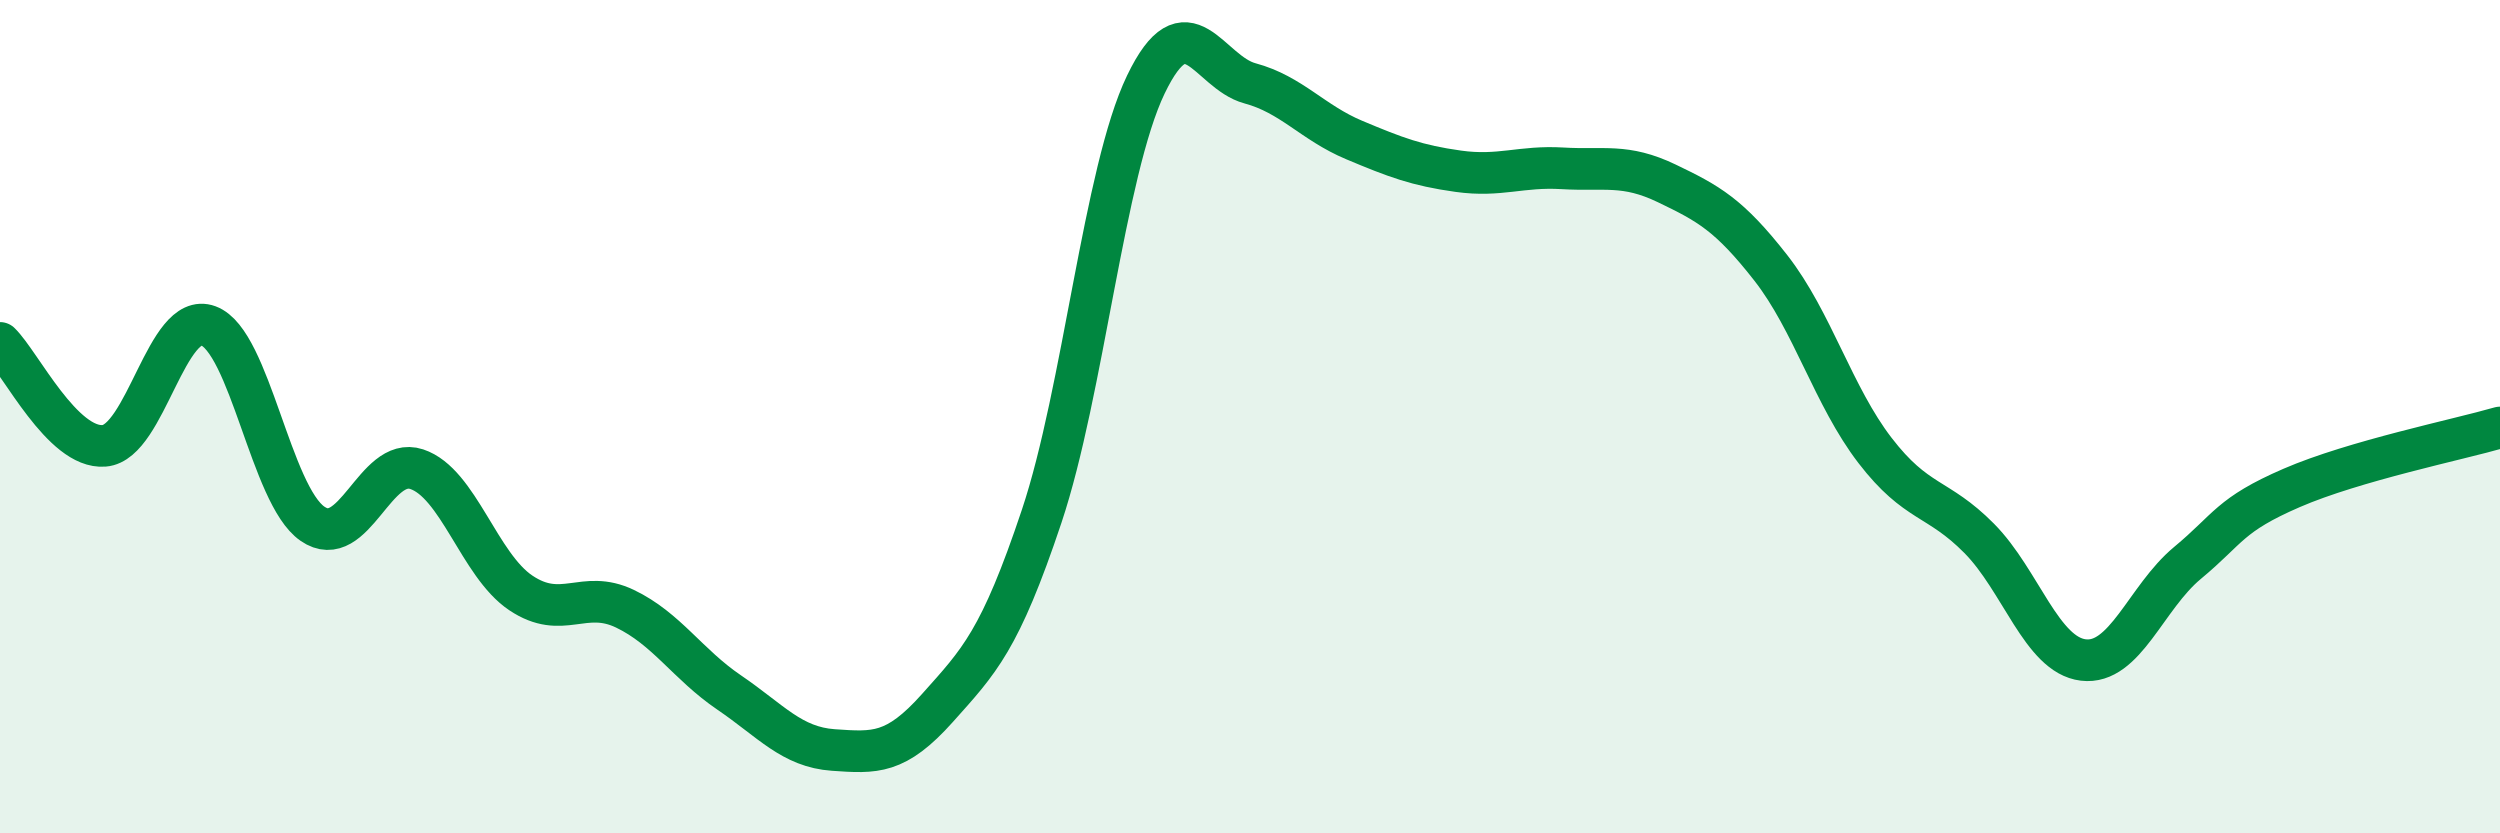
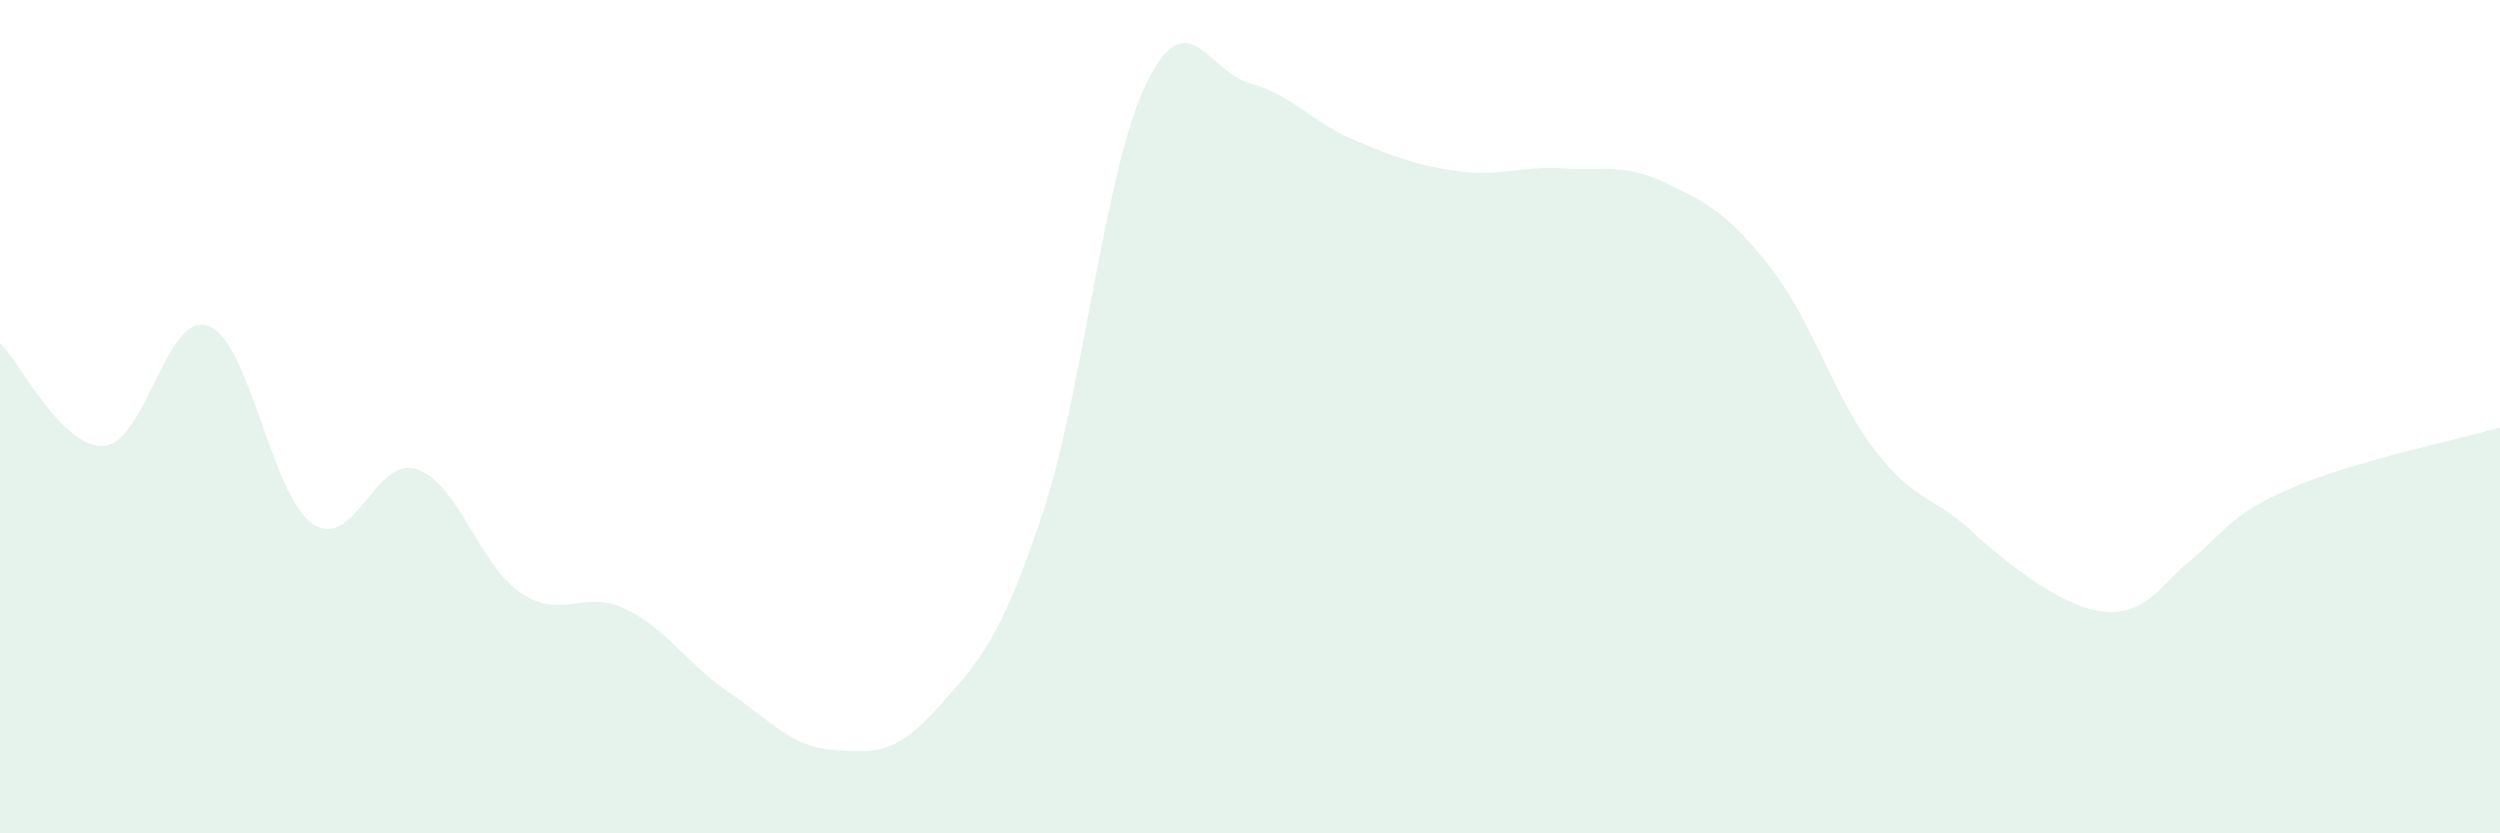
<svg xmlns="http://www.w3.org/2000/svg" width="60" height="20" viewBox="0 0 60 20">
-   <path d="M 0,8.23 C 0.5,8.72 1.5,10.78 2.5,10.7 C 3.5,10.62 4,7.45 5,7.82 C 6,8.19 6.5,11.88 7.5,12.57 C 8.5,13.26 9,10.93 10,11.26 C 11,11.59 11.5,13.56 12.5,14.23 C 13.5,14.9 14,14.13 15,14.61 C 16,15.09 16.5,15.94 17.5,16.62 C 18.5,17.3 19,17.93 20,18 C 21,18.07 21.5,18.11 22.5,16.99 C 23.5,15.87 24,15.38 25,12.39 C 26,9.4 26.5,4.11 27.5,2.03 C 28.5,-0.05 29,1.73 30,2 C 31,2.27 31.5,2.94 32.5,3.36 C 33.5,3.78 34,3.97 35,4.11 C 36,4.25 36.5,3.98 37.5,4.04 C 38.5,4.1 39,3.92 40,4.4 C 41,4.88 41.5,5.15 42.5,6.43 C 43.5,7.71 44,9.51 45,10.81 C 46,12.11 46.5,11.91 47.5,12.92 C 48.5,13.93 49,15.72 50,15.84 C 51,15.96 51.5,14.34 52.5,13.51 C 53.5,12.68 53.5,12.36 55,11.71 C 56.5,11.06 59,10.55 60,10.26L60 20L0 20Z" fill="#008740" opacity="0.1" stroke-linecap="round" stroke-linejoin="round" />
-   <path d="M 0,8.23 C 0.5,8.72 1.5,10.78 2.5,10.7 C 3.5,10.62 4,7.45 5,7.82 C 6,8.19 6.5,11.88 7.5,12.57 C 8.5,13.26 9,10.93 10,11.26 C 11,11.59 11.5,13.56 12.5,14.23 C 13.5,14.9 14,14.13 15,14.61 C 16,15.09 16.5,15.94 17.5,16.62 C 18.5,17.3 19,17.93 20,18 C 21,18.07 21.5,18.11 22.5,16.99 C 23.5,15.87 24,15.38 25,12.39 C 26,9.4 26.5,4.11 27.5,2.03 C 28.5,-0.05 29,1.73 30,2 C 31,2.27 31.5,2.94 32.5,3.36 C 33.5,3.78 34,3.97 35,4.11 C 36,4.25 36.5,3.98 37.5,4.04 C 38.5,4.1 39,3.92 40,4.4 C 41,4.88 41.5,5.15 42.5,6.43 C 43.5,7.71 44,9.51 45,10.81 C 46,12.11 46.5,11.91 47.5,12.92 C 48.5,13.93 49,15.72 50,15.84 C 51,15.96 51.5,14.34 52.5,13.51 C 53.5,12.68 53.5,12.36 55,11.71 C 56.5,11.06 59,10.55 60,10.26" stroke="#008740" stroke-width="1" fill="none" stroke-linecap="round" stroke-linejoin="round" />
+   <path d="M 0,8.23 C 0.5,8.72 1.5,10.78 2.5,10.7 C 3.5,10.62 4,7.45 5,7.82 C 6,8.19 6.5,11.88 7.5,12.57 C 8.5,13.26 9,10.93 10,11.26 C 11,11.59 11.5,13.56 12.5,14.23 C 13.5,14.9 14,14.13 15,14.61 C 16,15.09 16.5,15.94 17.5,16.62 C 18.5,17.3 19,17.93 20,18 C 21,18.07 21.5,18.11 22.5,16.99 C 23.5,15.87 24,15.38 25,12.39 C 26,9.4 26.5,4.11 27.5,2.03 C 28.5,-0.05 29,1.73 30,2 C 31,2.27 31.5,2.94 32.5,3.36 C 33.5,3.78 34,3.97 35,4.11 C 36,4.25 36.5,3.98 37.5,4.04 C 38.5,4.1 39,3.92 40,4.4 C 41,4.88 41.5,5.15 42.5,6.43 C 43.5,7.71 44,9.51 45,10.81 C 46,12.11 46.5,11.91 47.5,12.92 C 51,15.96 51.5,14.34 52.5,13.51 C 53.5,12.68 53.5,12.36 55,11.71 C 56.5,11.06 59,10.55 60,10.26L60 20L0 20Z" fill="#008740" opacity="0.1" stroke-linecap="round" stroke-linejoin="round" />
</svg>